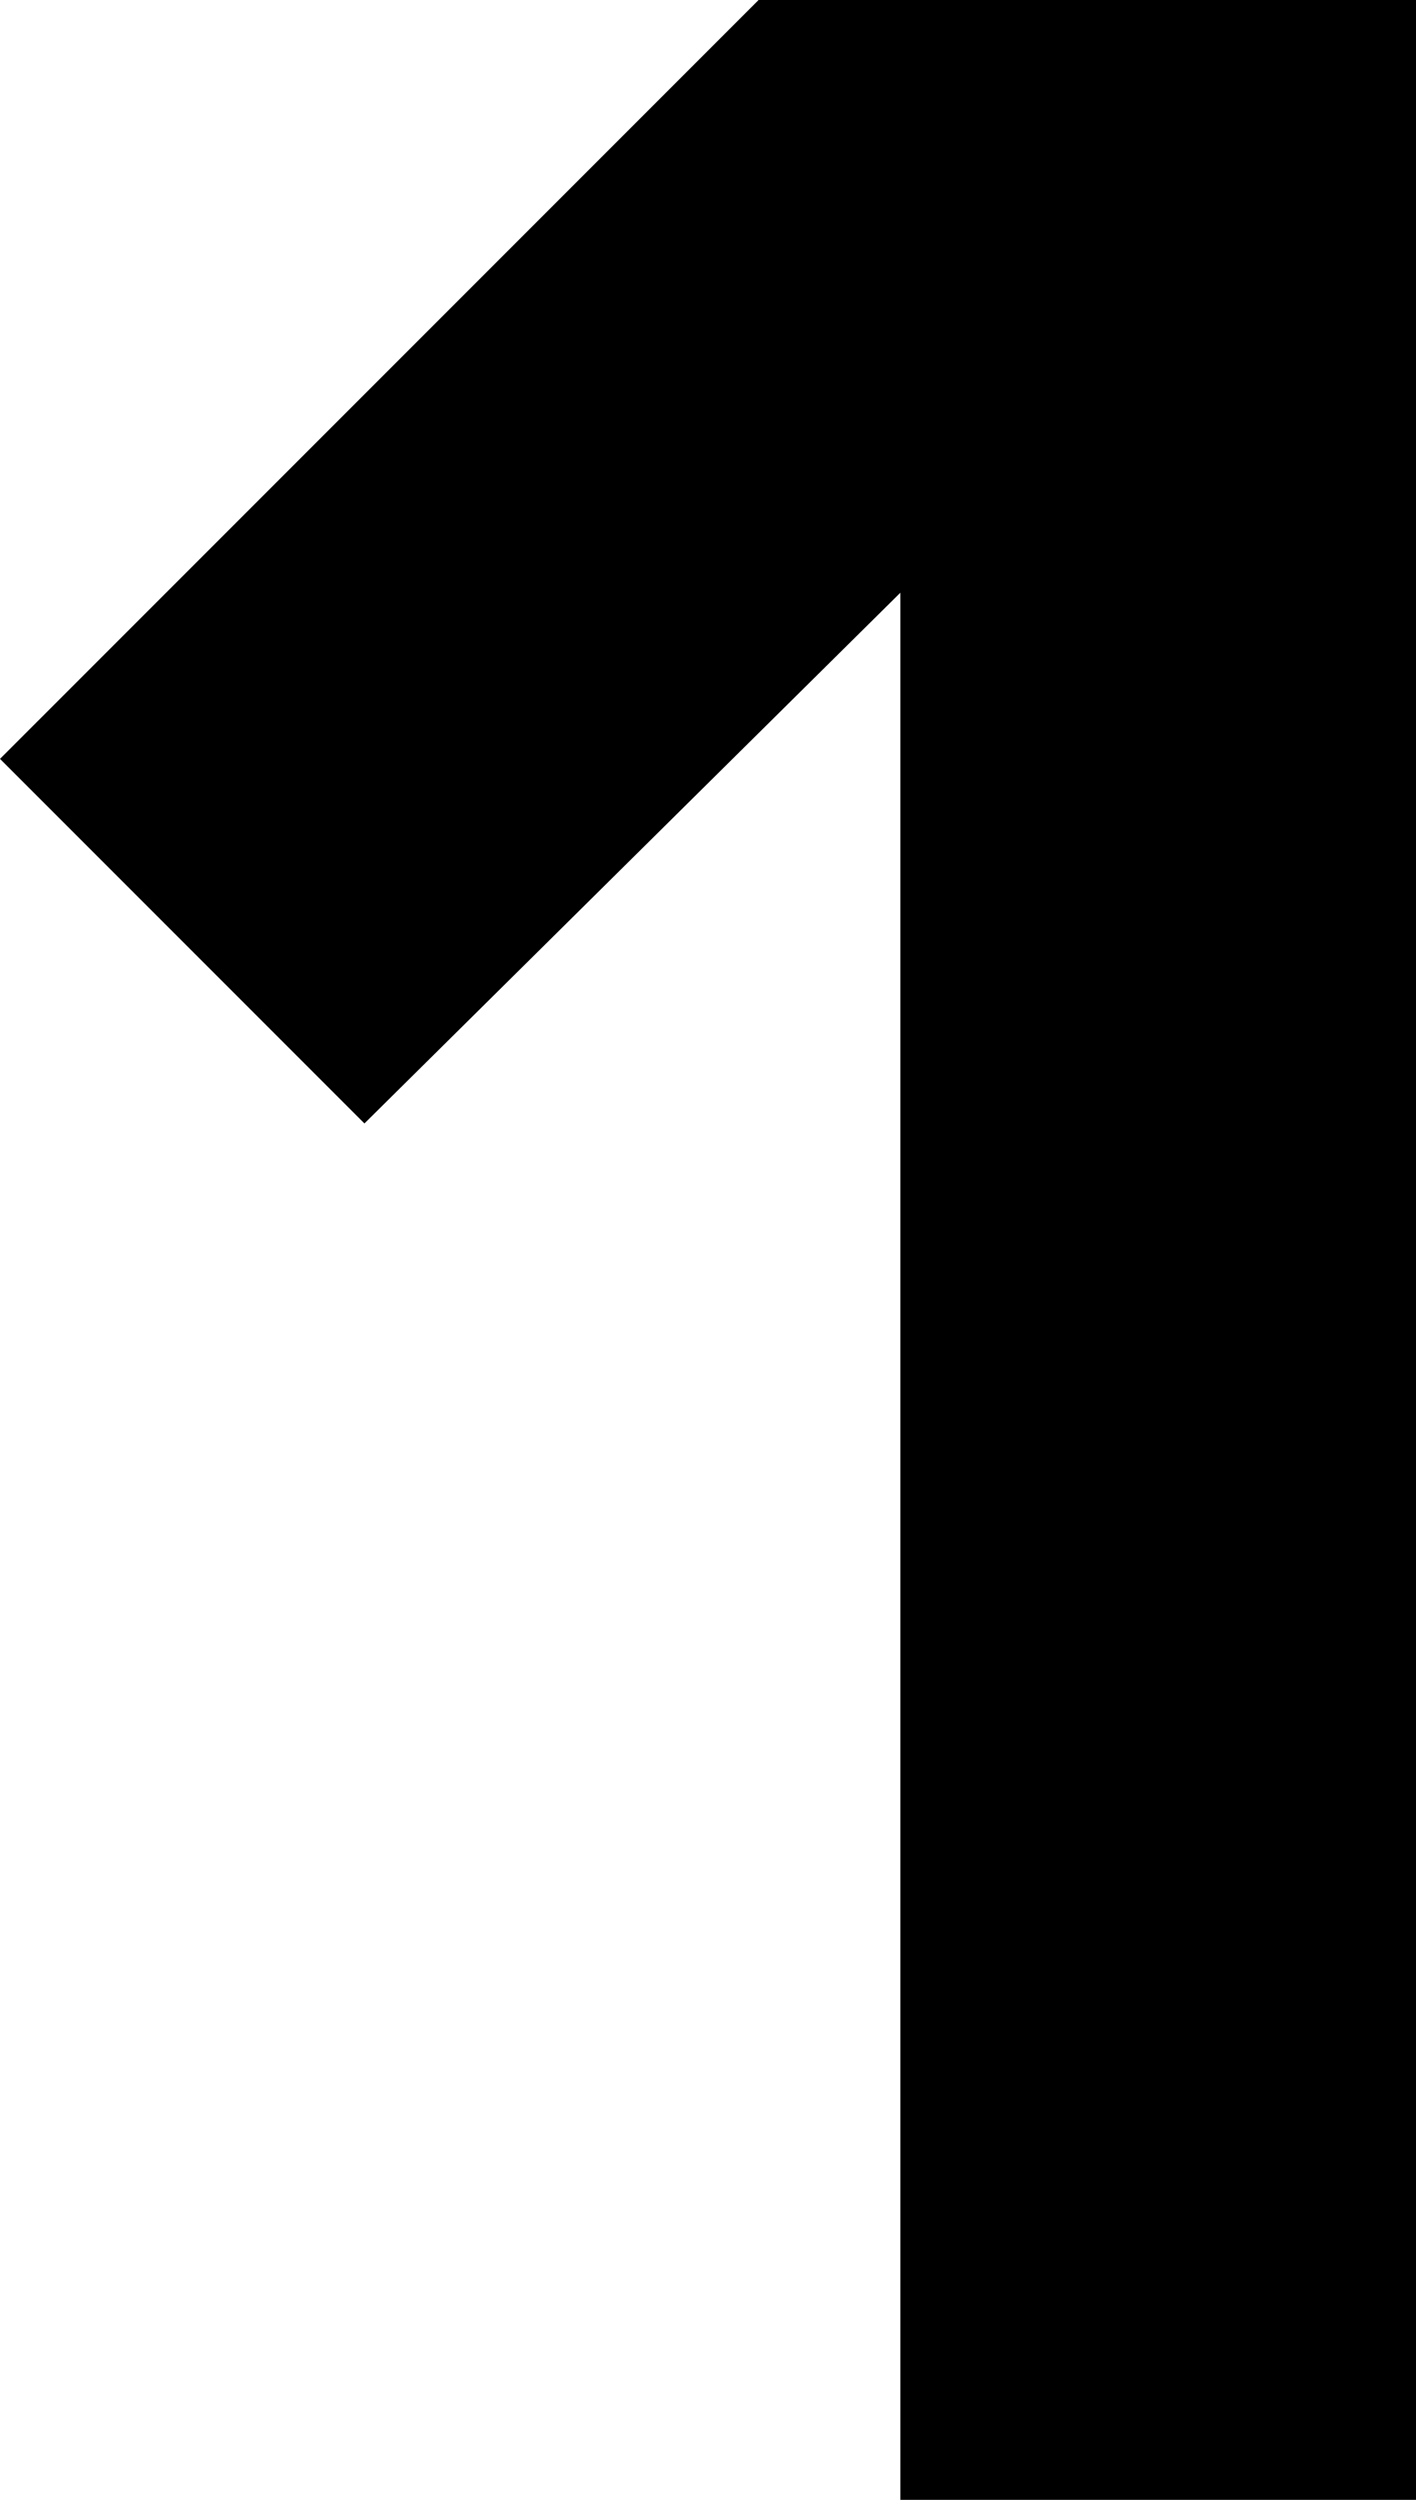
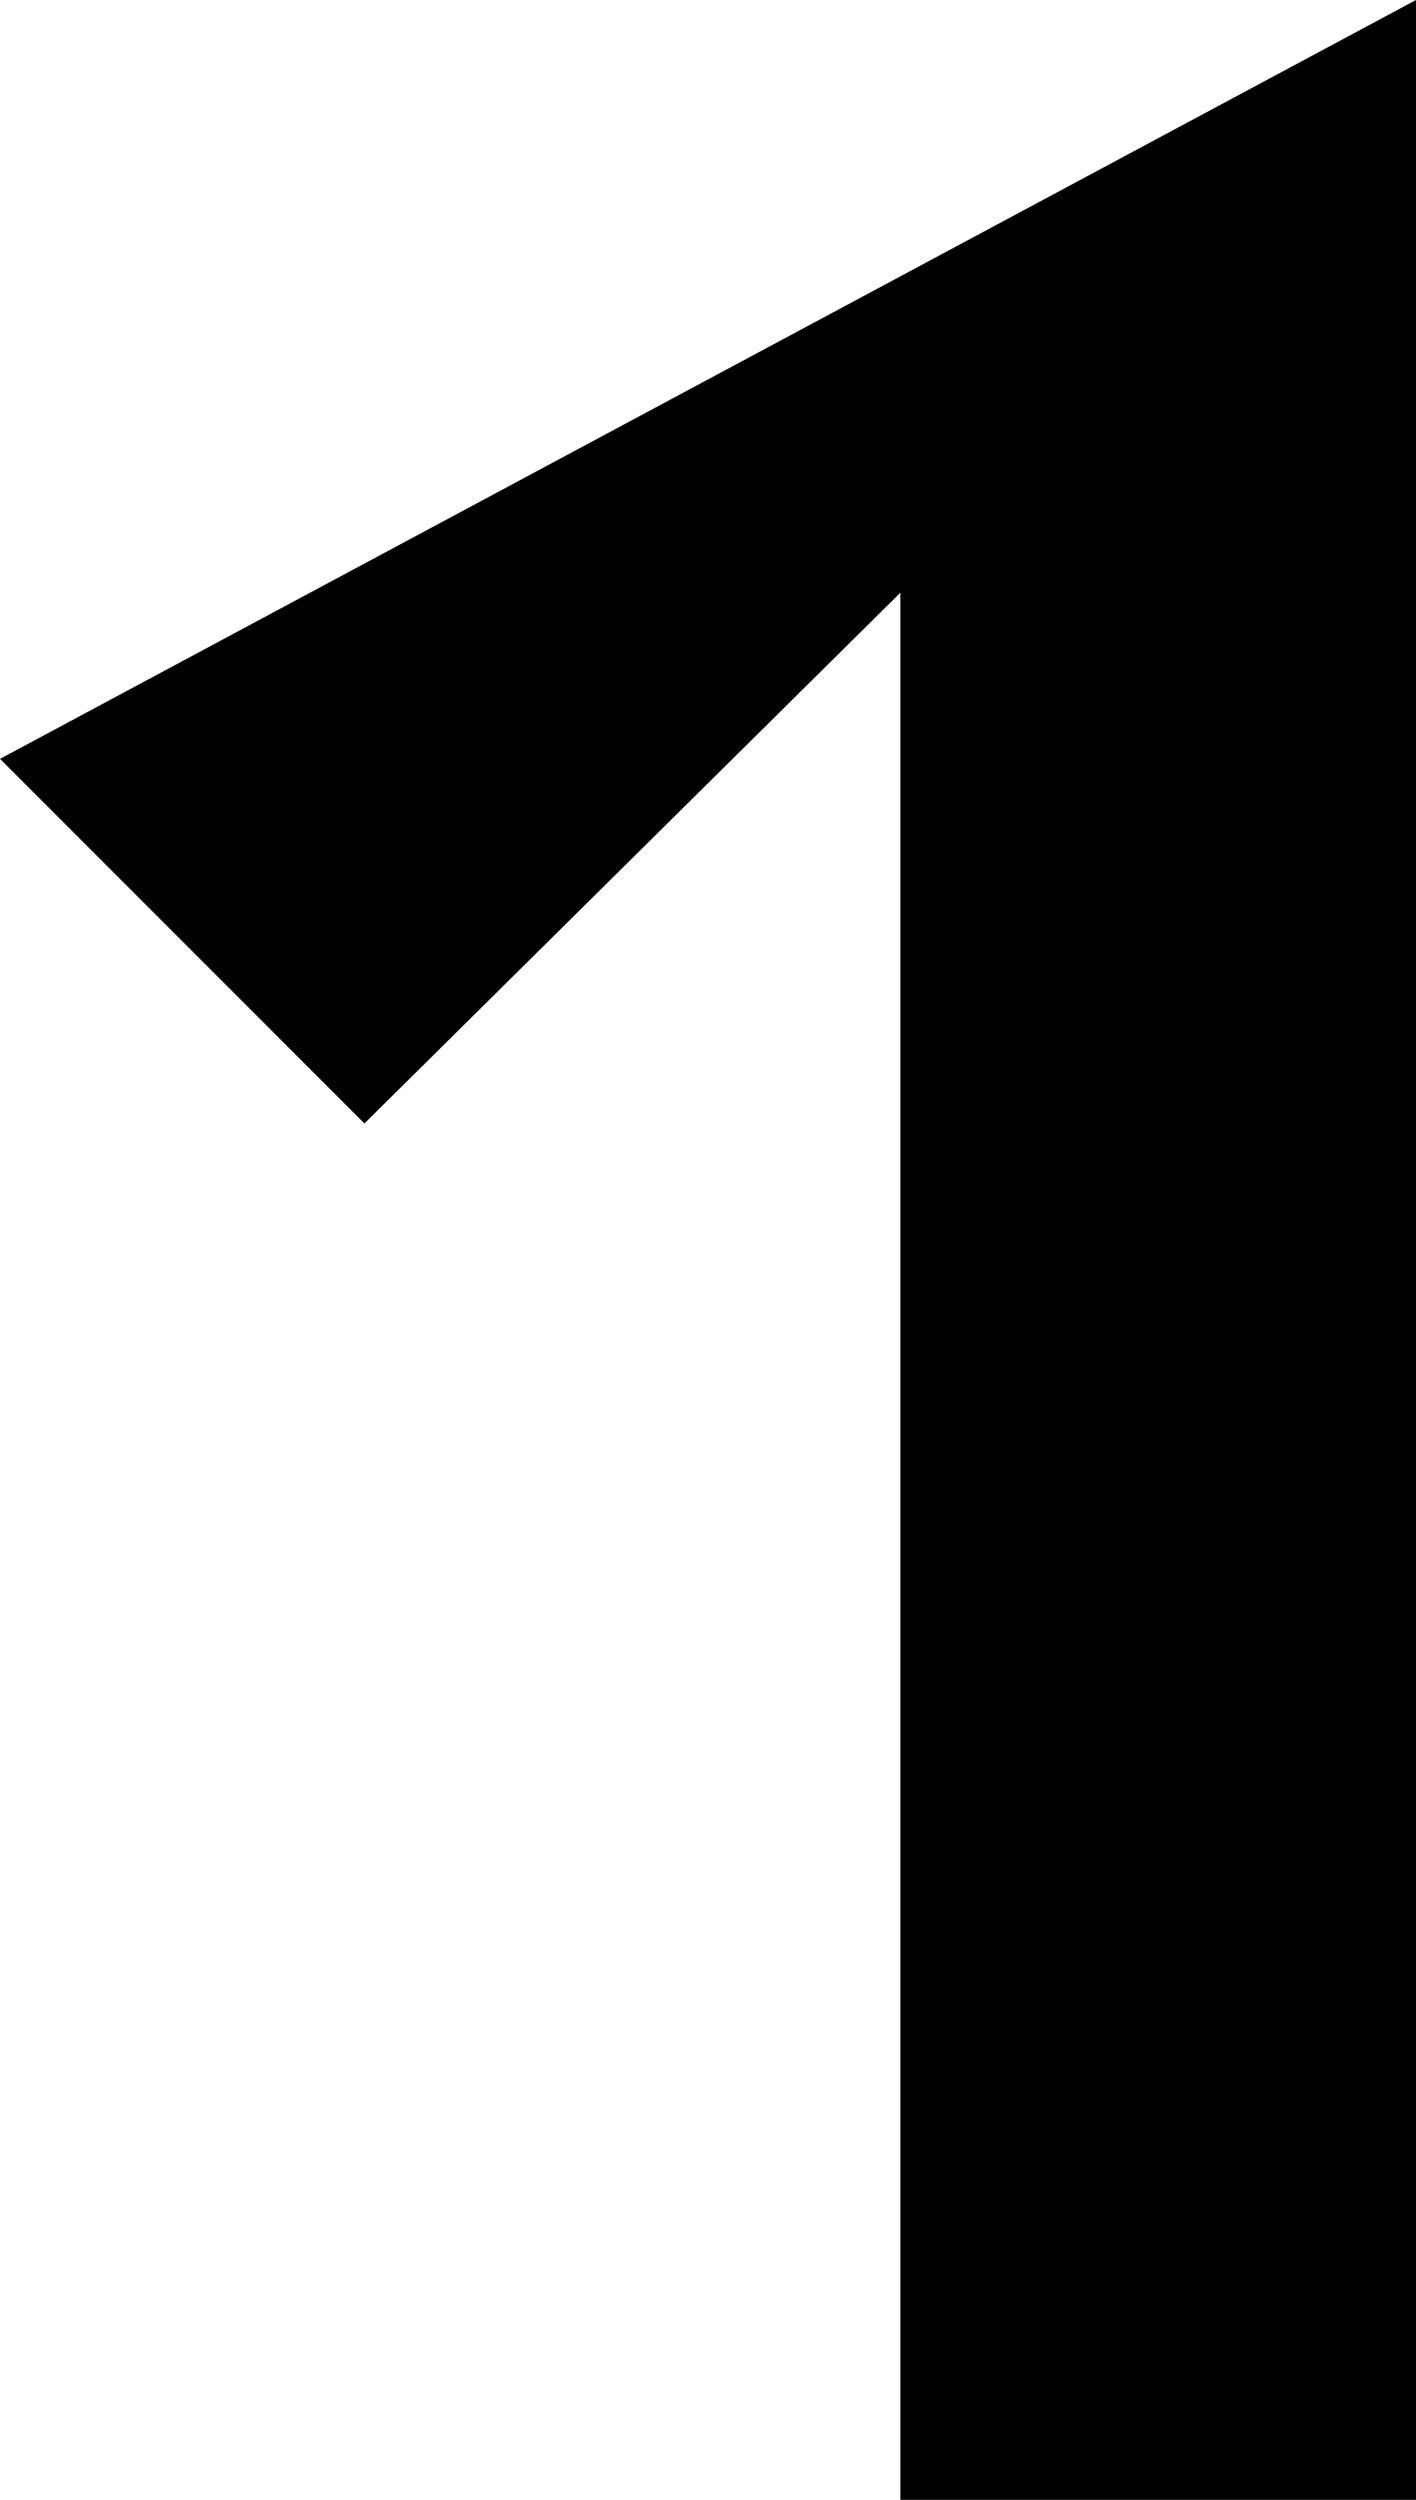
<svg xmlns="http://www.w3.org/2000/svg" width="85" height="150" viewBox="0 0 85 150">
-   <path d="M 0,45.535 L 21.876,67.411 L 54.046,35.566 V 150 H 85 V 0 H 45.537 Z" />
+   <path d="M 0,45.535 L 21.876,67.411 L 54.046,35.566 V 150 H 85 V 0 Z" />
</svg>